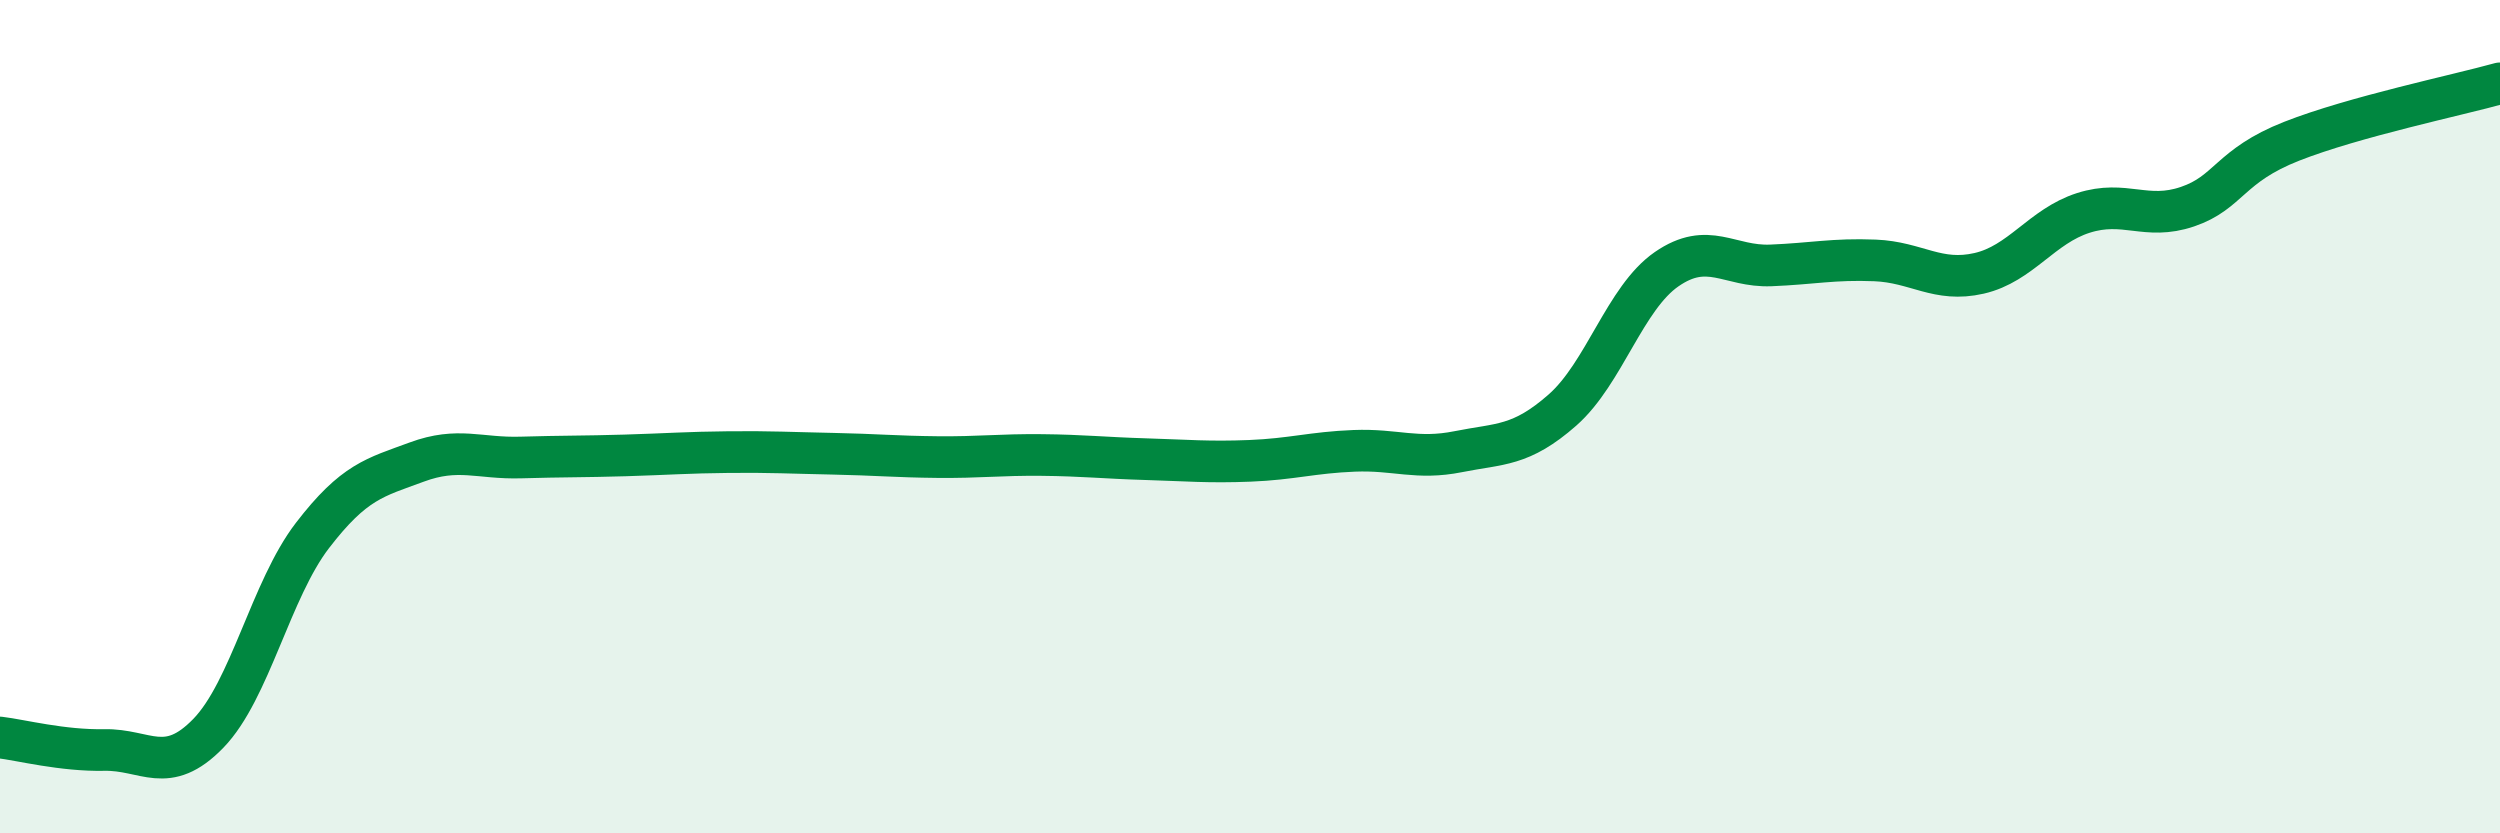
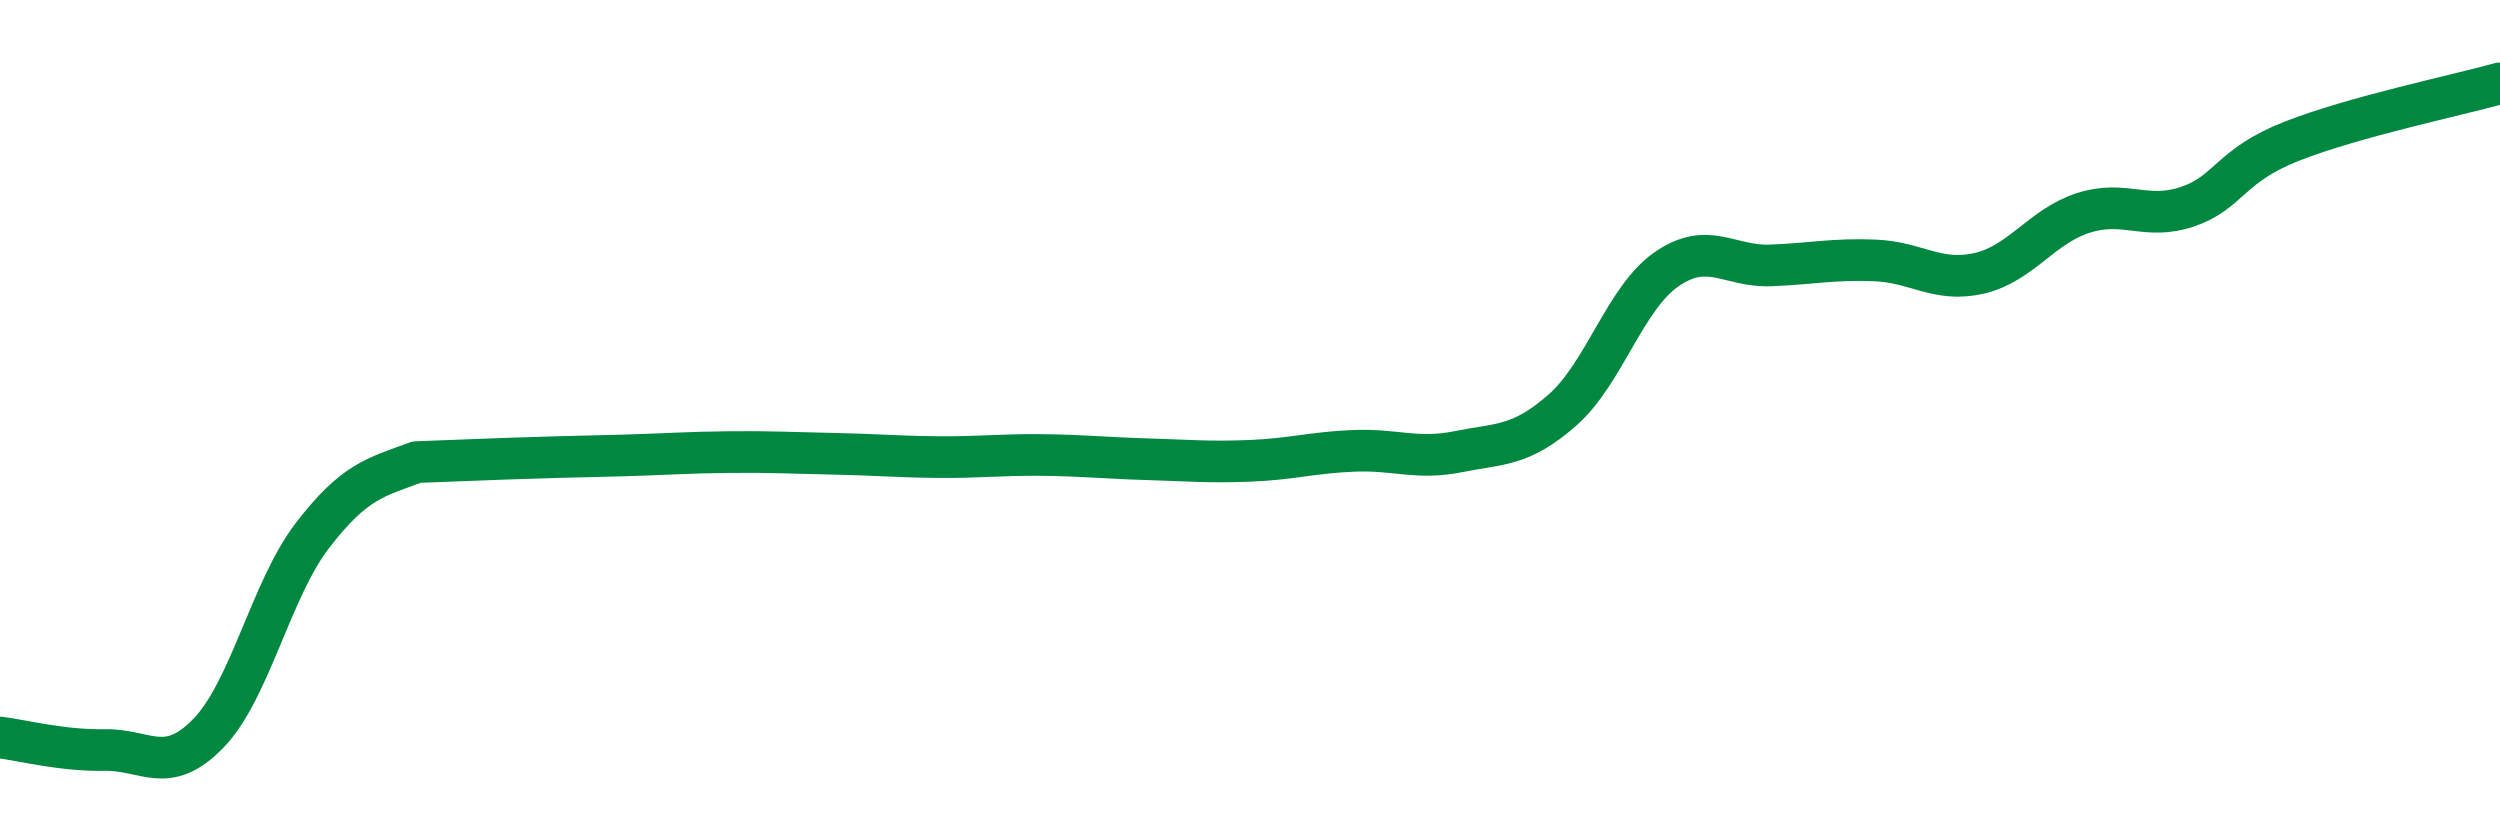
<svg xmlns="http://www.w3.org/2000/svg" width="60" height="20" viewBox="0 0 60 20">
-   <path d="M 0,17.7 C 0.5,17.76 1.5,18.02 2.5,18 C 3.5,17.98 4,18.63 5,17.6 C 6,16.57 6.5,14.15 7.5,12.85 C 8.5,11.55 9,11.46 10,11.09 C 11,10.72 11.5,11.01 12.5,10.98 C 13.5,10.95 14,10.96 15,10.93 C 16,10.9 16.5,10.86 17.5,10.85 C 18.5,10.84 19,10.87 20,10.89 C 21,10.91 21.5,10.96 22.5,10.97 C 23.5,10.98 24,10.91 25,10.92 C 26,10.93 26.5,10.99 27.5,11.02 C 28.5,11.05 29,11.1 30,11.06 C 31,11.02 31.5,10.86 32.5,10.82 C 33.5,10.78 34,11.04 35,10.84 C 36,10.64 36.5,10.72 37.5,9.84 C 38.5,8.96 39,7.15 40,6.46 C 41,5.77 41.5,6.41 42.5,6.37 C 43.5,6.33 44,6.21 45,6.25 C 46,6.29 46.5,6.79 47.5,6.56 C 48.5,6.33 49,5.43 50,5.11 C 51,4.79 51.5,5.3 52.5,4.96 C 53.5,4.62 53.5,3.98 55,3.39 C 56.5,2.8 59,2.28 60,2L60 20L0 20Z" fill="#008740" opacity="0.1" stroke-linecap="round" stroke-linejoin="round" />
-   <path d="M 0,17.7 C 0.5,17.76 1.5,18.02 2.5,18 C 3.5,17.98 4,18.63 5,17.6 C 6,16.57 6.5,14.15 7.5,12.85 C 8.5,11.55 9,11.46 10,11.09 C 11,10.72 11.5,11.01 12.5,10.98 C 13.5,10.95 14,10.96 15,10.93 C 16,10.9 16.5,10.86 17.5,10.85 C 18.5,10.84 19,10.87 20,10.89 C 21,10.91 21.5,10.96 22.5,10.97 C 23.5,10.98 24,10.91 25,10.92 C 26,10.93 26.5,10.99 27.5,11.02 C 28.5,11.05 29,11.1 30,11.06 C 31,11.02 31.5,10.86 32.5,10.82 C 33.5,10.78 34,11.04 35,10.84 C 36,10.64 36.5,10.72 37.5,9.84 C 38.5,8.96 39,7.15 40,6.46 C 41,5.77 41.5,6.41 42.5,6.37 C 43.5,6.33 44,6.21 45,6.25 C 46,6.29 46.5,6.79 47.5,6.56 C 48.5,6.33 49,5.43 50,5.11 C 51,4.79 51.5,5.3 52.5,4.96 C 53.5,4.62 53.5,3.98 55,3.39 C 56.5,2.8 59,2.28 60,2" stroke="#008740" stroke-width="1" fill="none" stroke-linecap="round" stroke-linejoin="round" />
+   <path d="M 0,17.7 C 0.5,17.76 1.5,18.02 2.5,18 C 3.5,17.98 4,18.63 5,17.6 C 6,16.57 6.5,14.15 7.5,12.85 C 8.5,11.55 9,11.46 10,11.09 C 13.5,10.95 14,10.96 15,10.93 C 16,10.9 16.5,10.86 17.5,10.85 C 18.5,10.84 19,10.87 20,10.89 C 21,10.91 21.5,10.96 22.5,10.97 C 23.5,10.98 24,10.91 25,10.92 C 26,10.93 26.5,10.99 27.5,11.02 C 28.5,11.05 29,11.1 30,11.06 C 31,11.02 31.5,10.86 32.5,10.82 C 33.5,10.78 34,11.04 35,10.84 C 36,10.64 36.5,10.72 37.5,9.84 C 38.5,8.96 39,7.15 40,6.46 C 41,5.77 41.5,6.41 42.5,6.37 C 43.5,6.33 44,6.21 45,6.25 C 46,6.29 46.5,6.79 47.5,6.56 C 48.5,6.33 49,5.43 50,5.11 C 51,4.79 51.5,5.3 52.5,4.96 C 53.5,4.62 53.5,3.98 55,3.39 C 56.5,2.8 59,2.28 60,2" stroke="#008740" stroke-width="1" fill="none" stroke-linecap="round" stroke-linejoin="round" />
</svg>